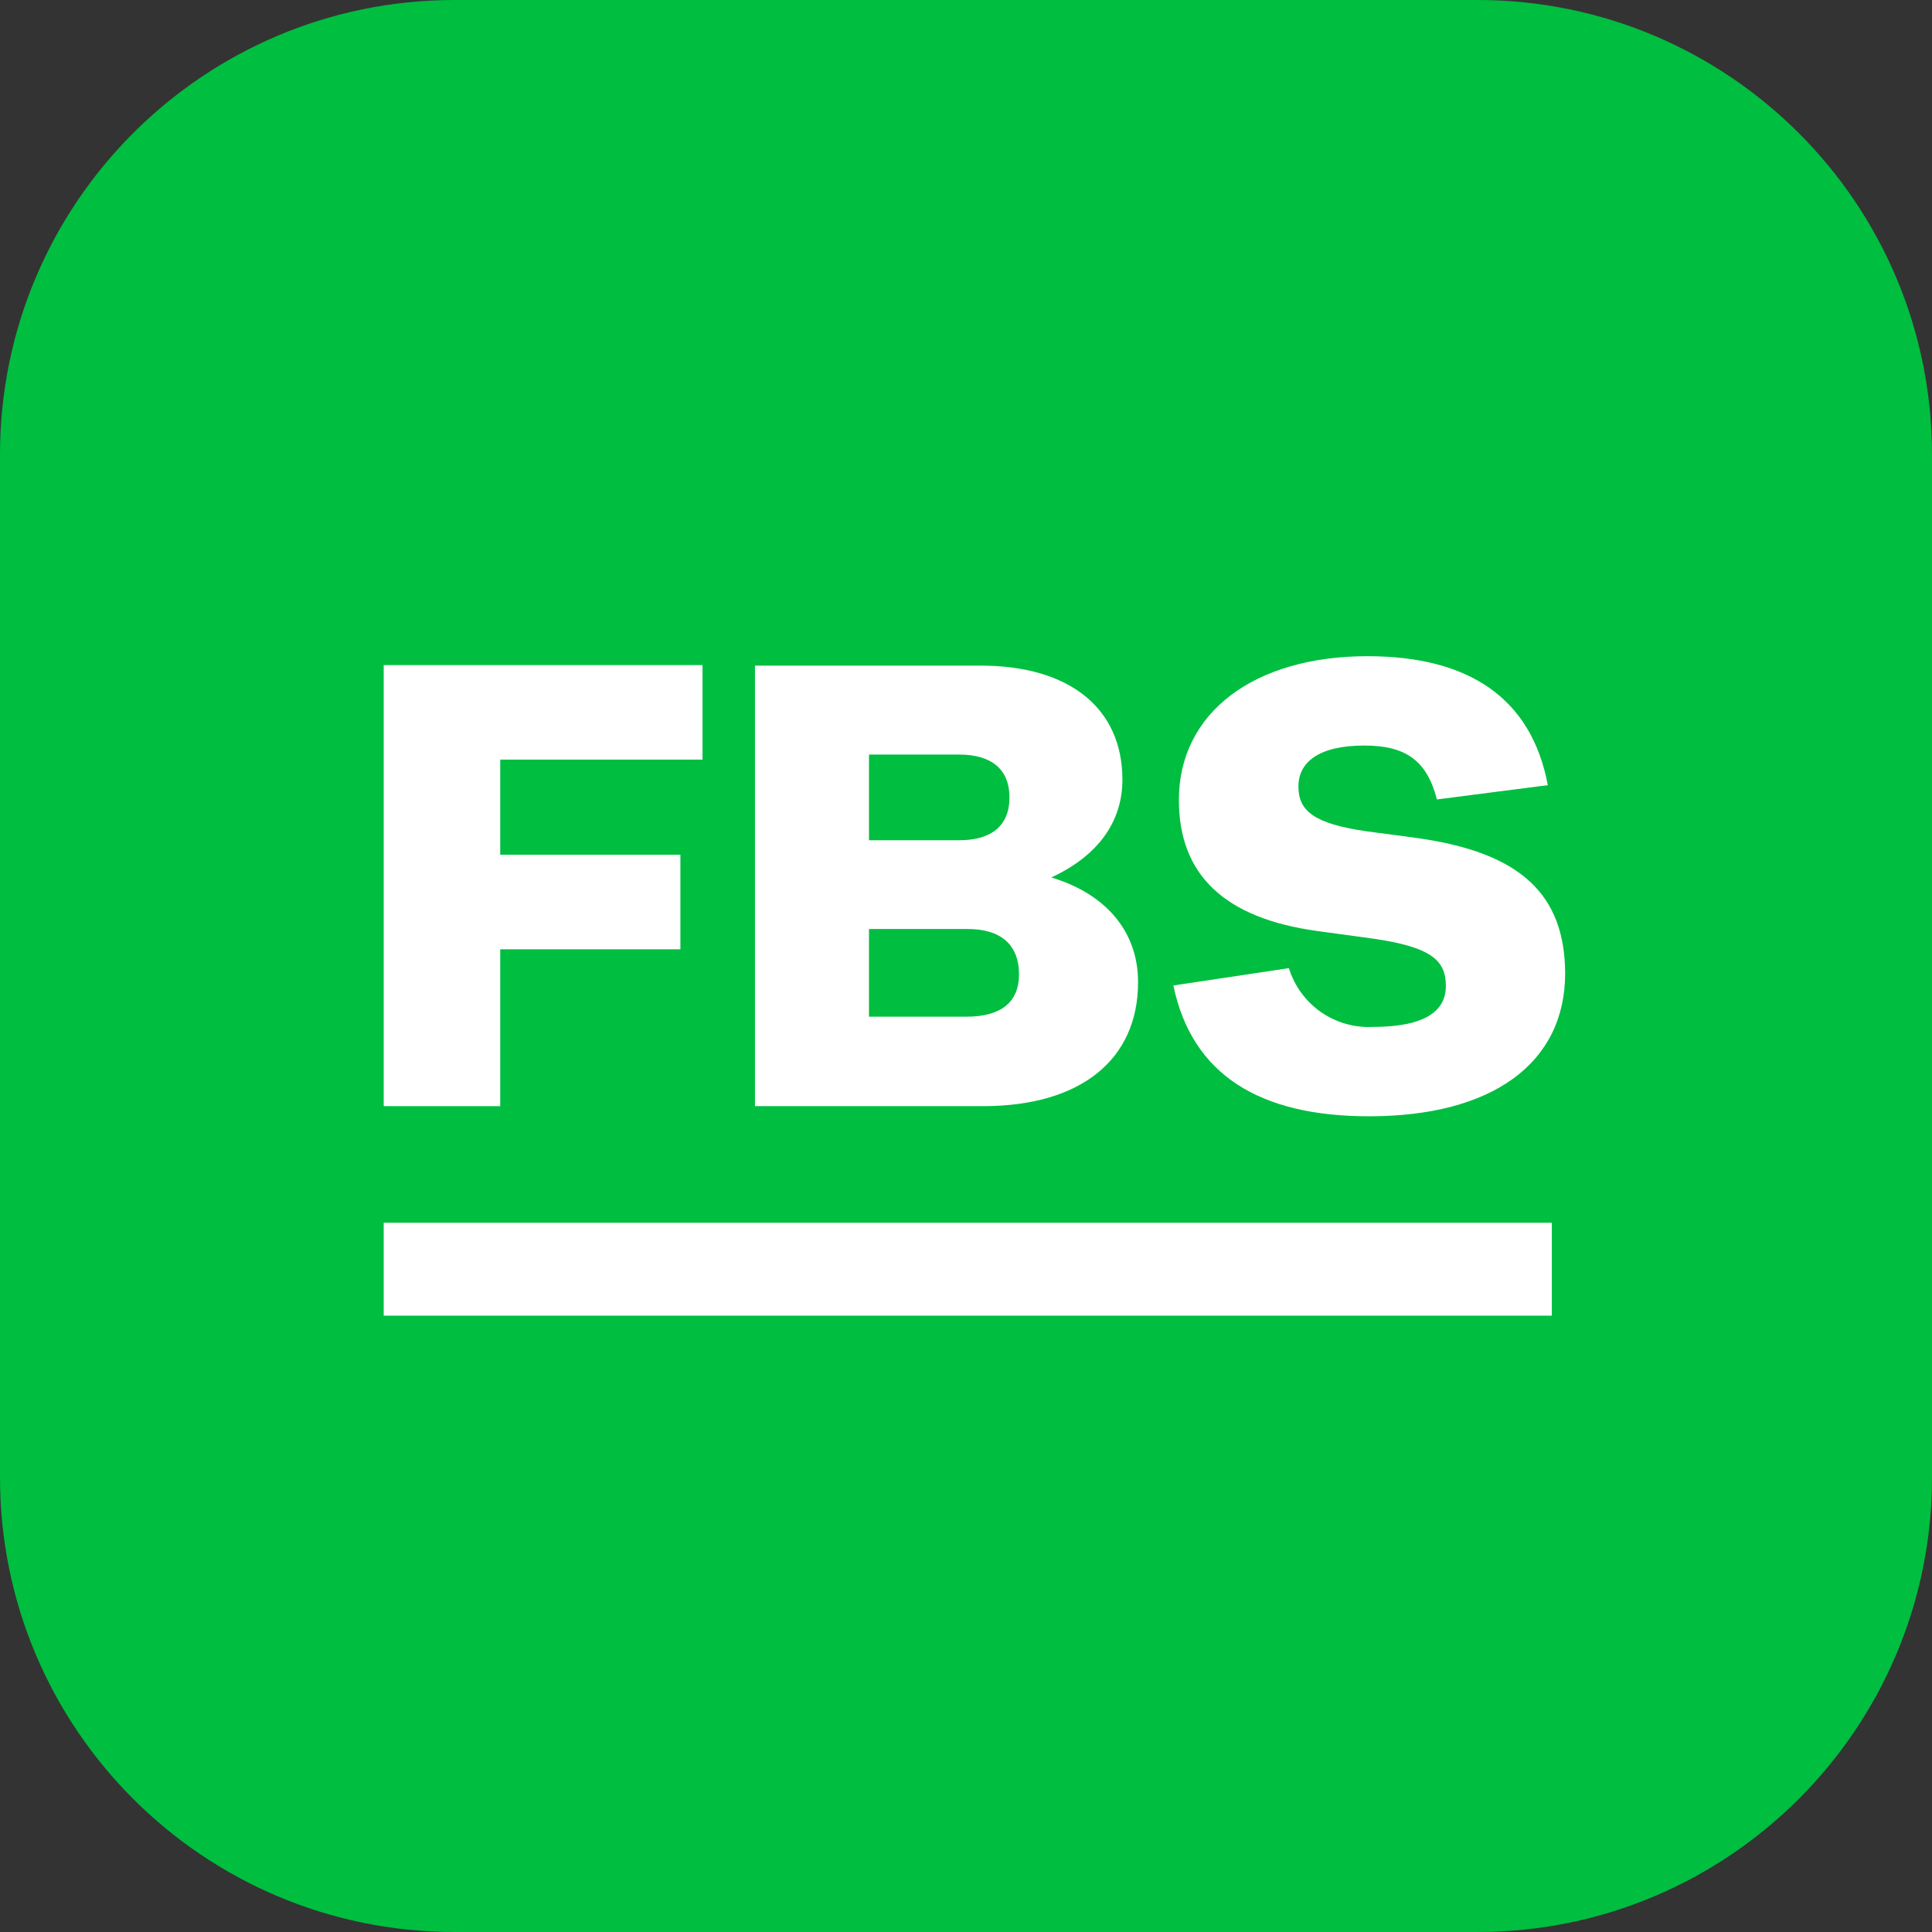
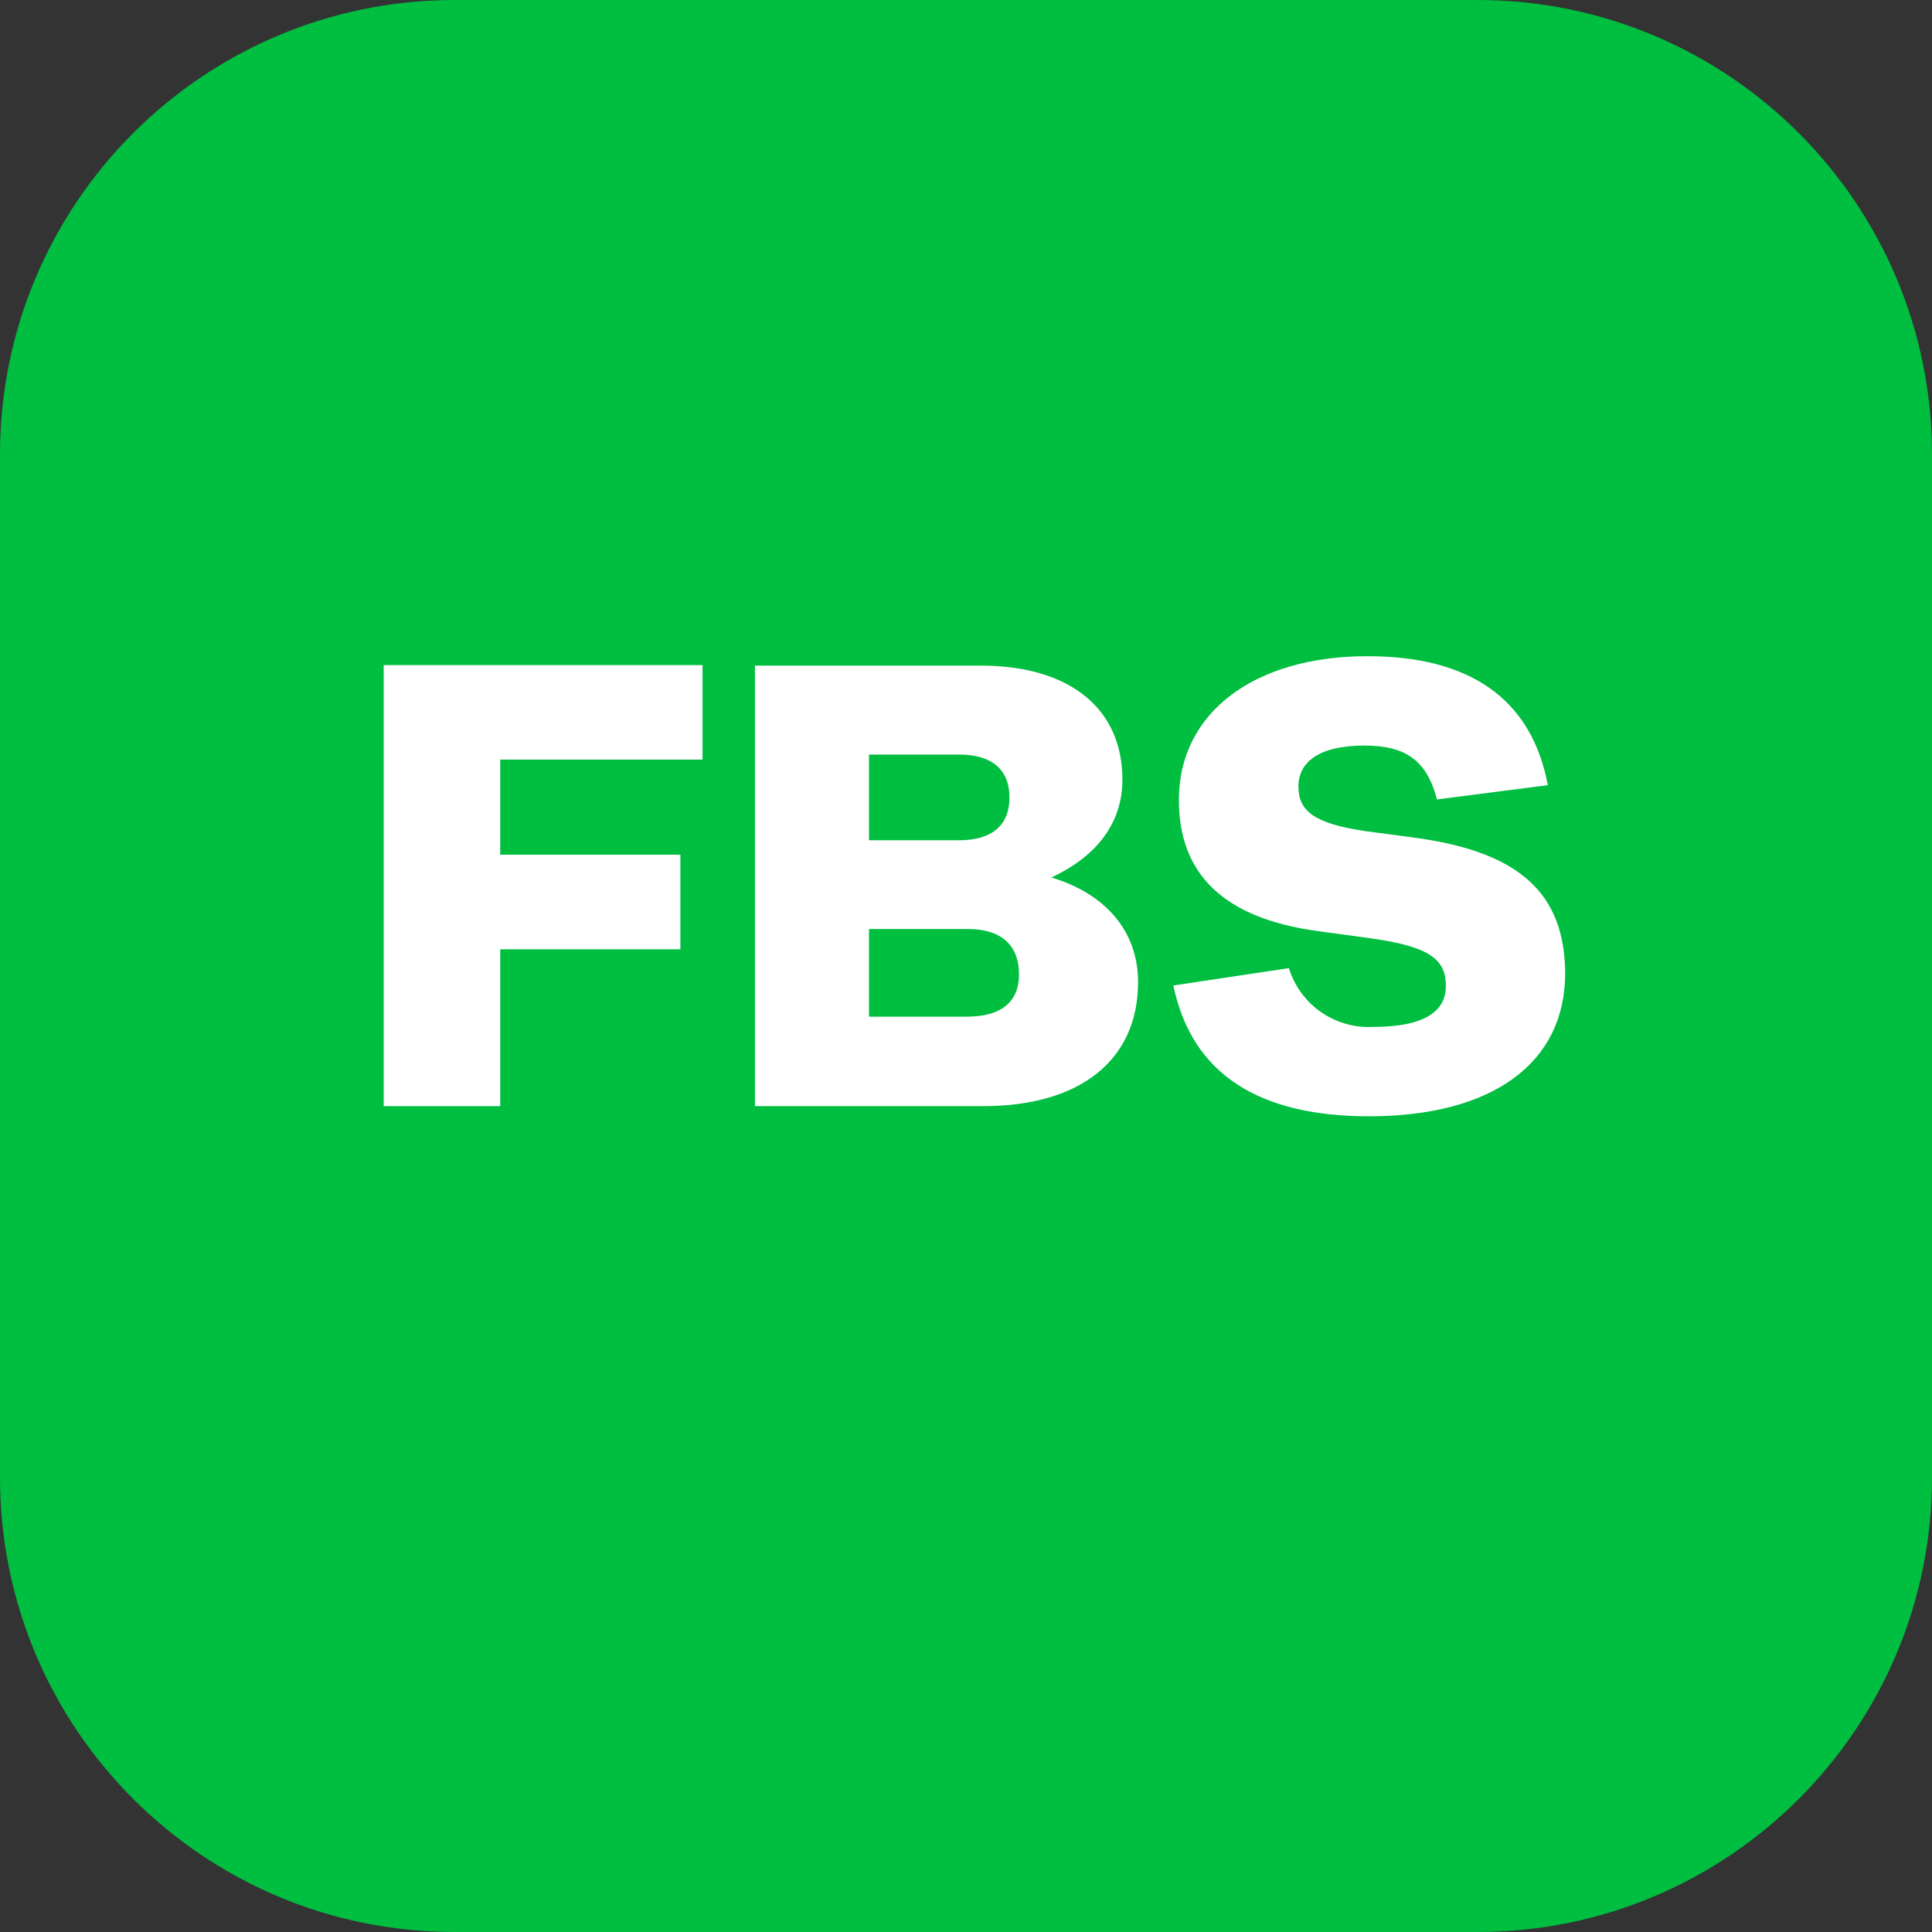
<svg xmlns="http://www.w3.org/2000/svg" viewBox="0 0 48 48" fill="none">
  <rect x="0" y="0" width="48" height="48" fill="#333333" stroke="none" />
  <path d="M0 11.294C0 5.057 5.057 0 11.294 0H36.706C42.944 0 48 5.057 48 11.294V36.706C48 42.944 42.944 48 36.706 48H11.294C5.057 48 0 42.944 0 36.706V11.294Z" fill="#00BE40" />
-   <path d="M38.555 30.379H9.533V32.687H38.555V30.379Z" fill="white" />
  <path d="M17.454 18.872V16.524H9.533V27.482H12.428V23.585H16.904V21.235H12.428V18.872H17.454Z" fill="white" />
  <path d="M26.119 21.8C27.276 21.265 27.886 20.421 27.886 19.37C27.886 17.599 26.574 16.537 24.363 16.537H18.757V27.482H24.424C26.835 27.482 28.275 26.34 28.275 24.399C28.275 23.145 27.476 22.207 26.119 21.8ZM21.59 18.747H23.829C24.643 18.747 25.08 19.121 25.08 19.813C25.08 20.506 24.643 20.876 23.829 20.876H21.59V18.747ZM24.02 25.259H21.59V23.081H24.047C24.861 23.081 25.317 23.47 25.317 24.208C25.317 24.904 24.861 25.259 24.017 25.259H24.02Z" fill="white" />
  <path d="M35.26 20.828L33.942 20.652C32.642 20.463 32.259 20.145 32.259 19.54C32.259 18.936 32.766 18.523 33.896 18.523C34.941 18.523 35.454 18.909 35.7 19.862L38.455 19.507C38.051 17.351 36.502 16.303 33.975 16.303C31.148 16.303 29.289 17.715 29.289 19.874C29.289 21.73 30.416 22.811 32.721 23.13L34.1 23.318C35.56 23.528 35.922 23.859 35.922 24.497C35.922 25.134 35.381 25.514 34.1 25.514C33.641 25.535 33.187 25.403 32.811 25.139C32.435 24.874 32.158 24.492 32.022 24.053L29.152 24.484C29.617 26.717 31.315 27.734 34.012 27.734C37.076 27.734 38.886 26.416 38.886 24.178C38.874 22.21 37.768 21.192 35.26 20.828Z" fill="white" />
</svg>